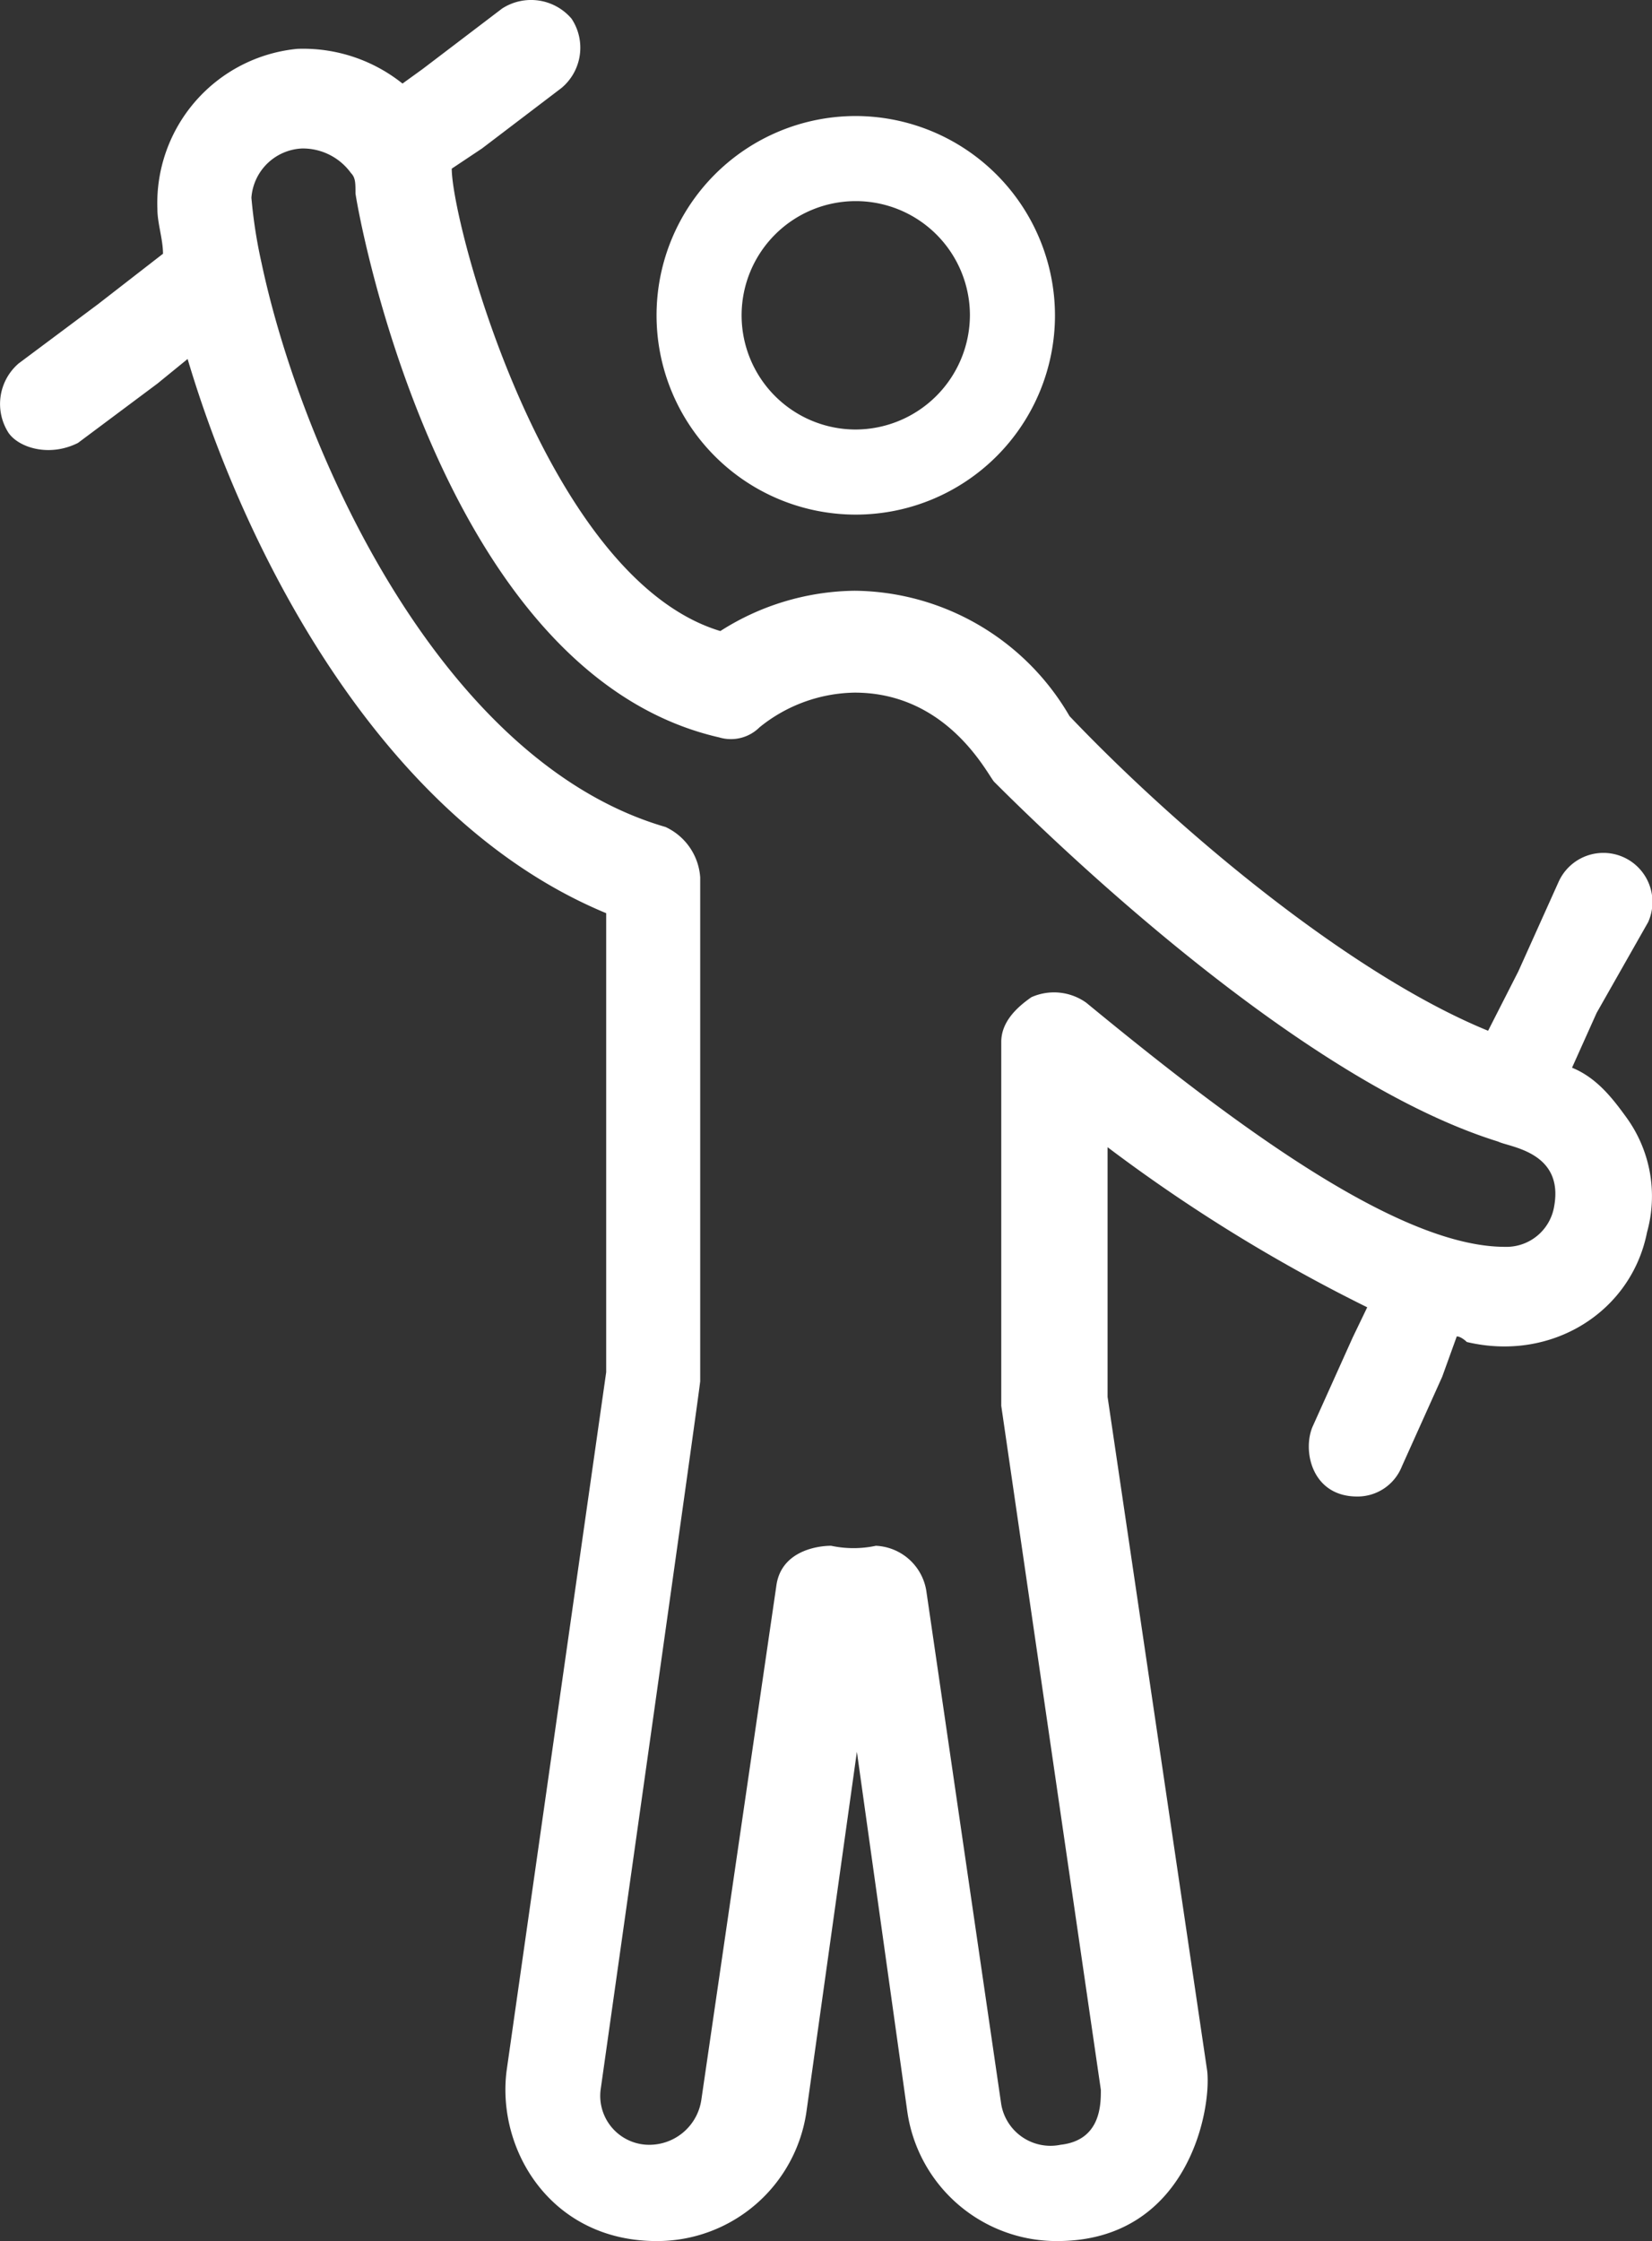
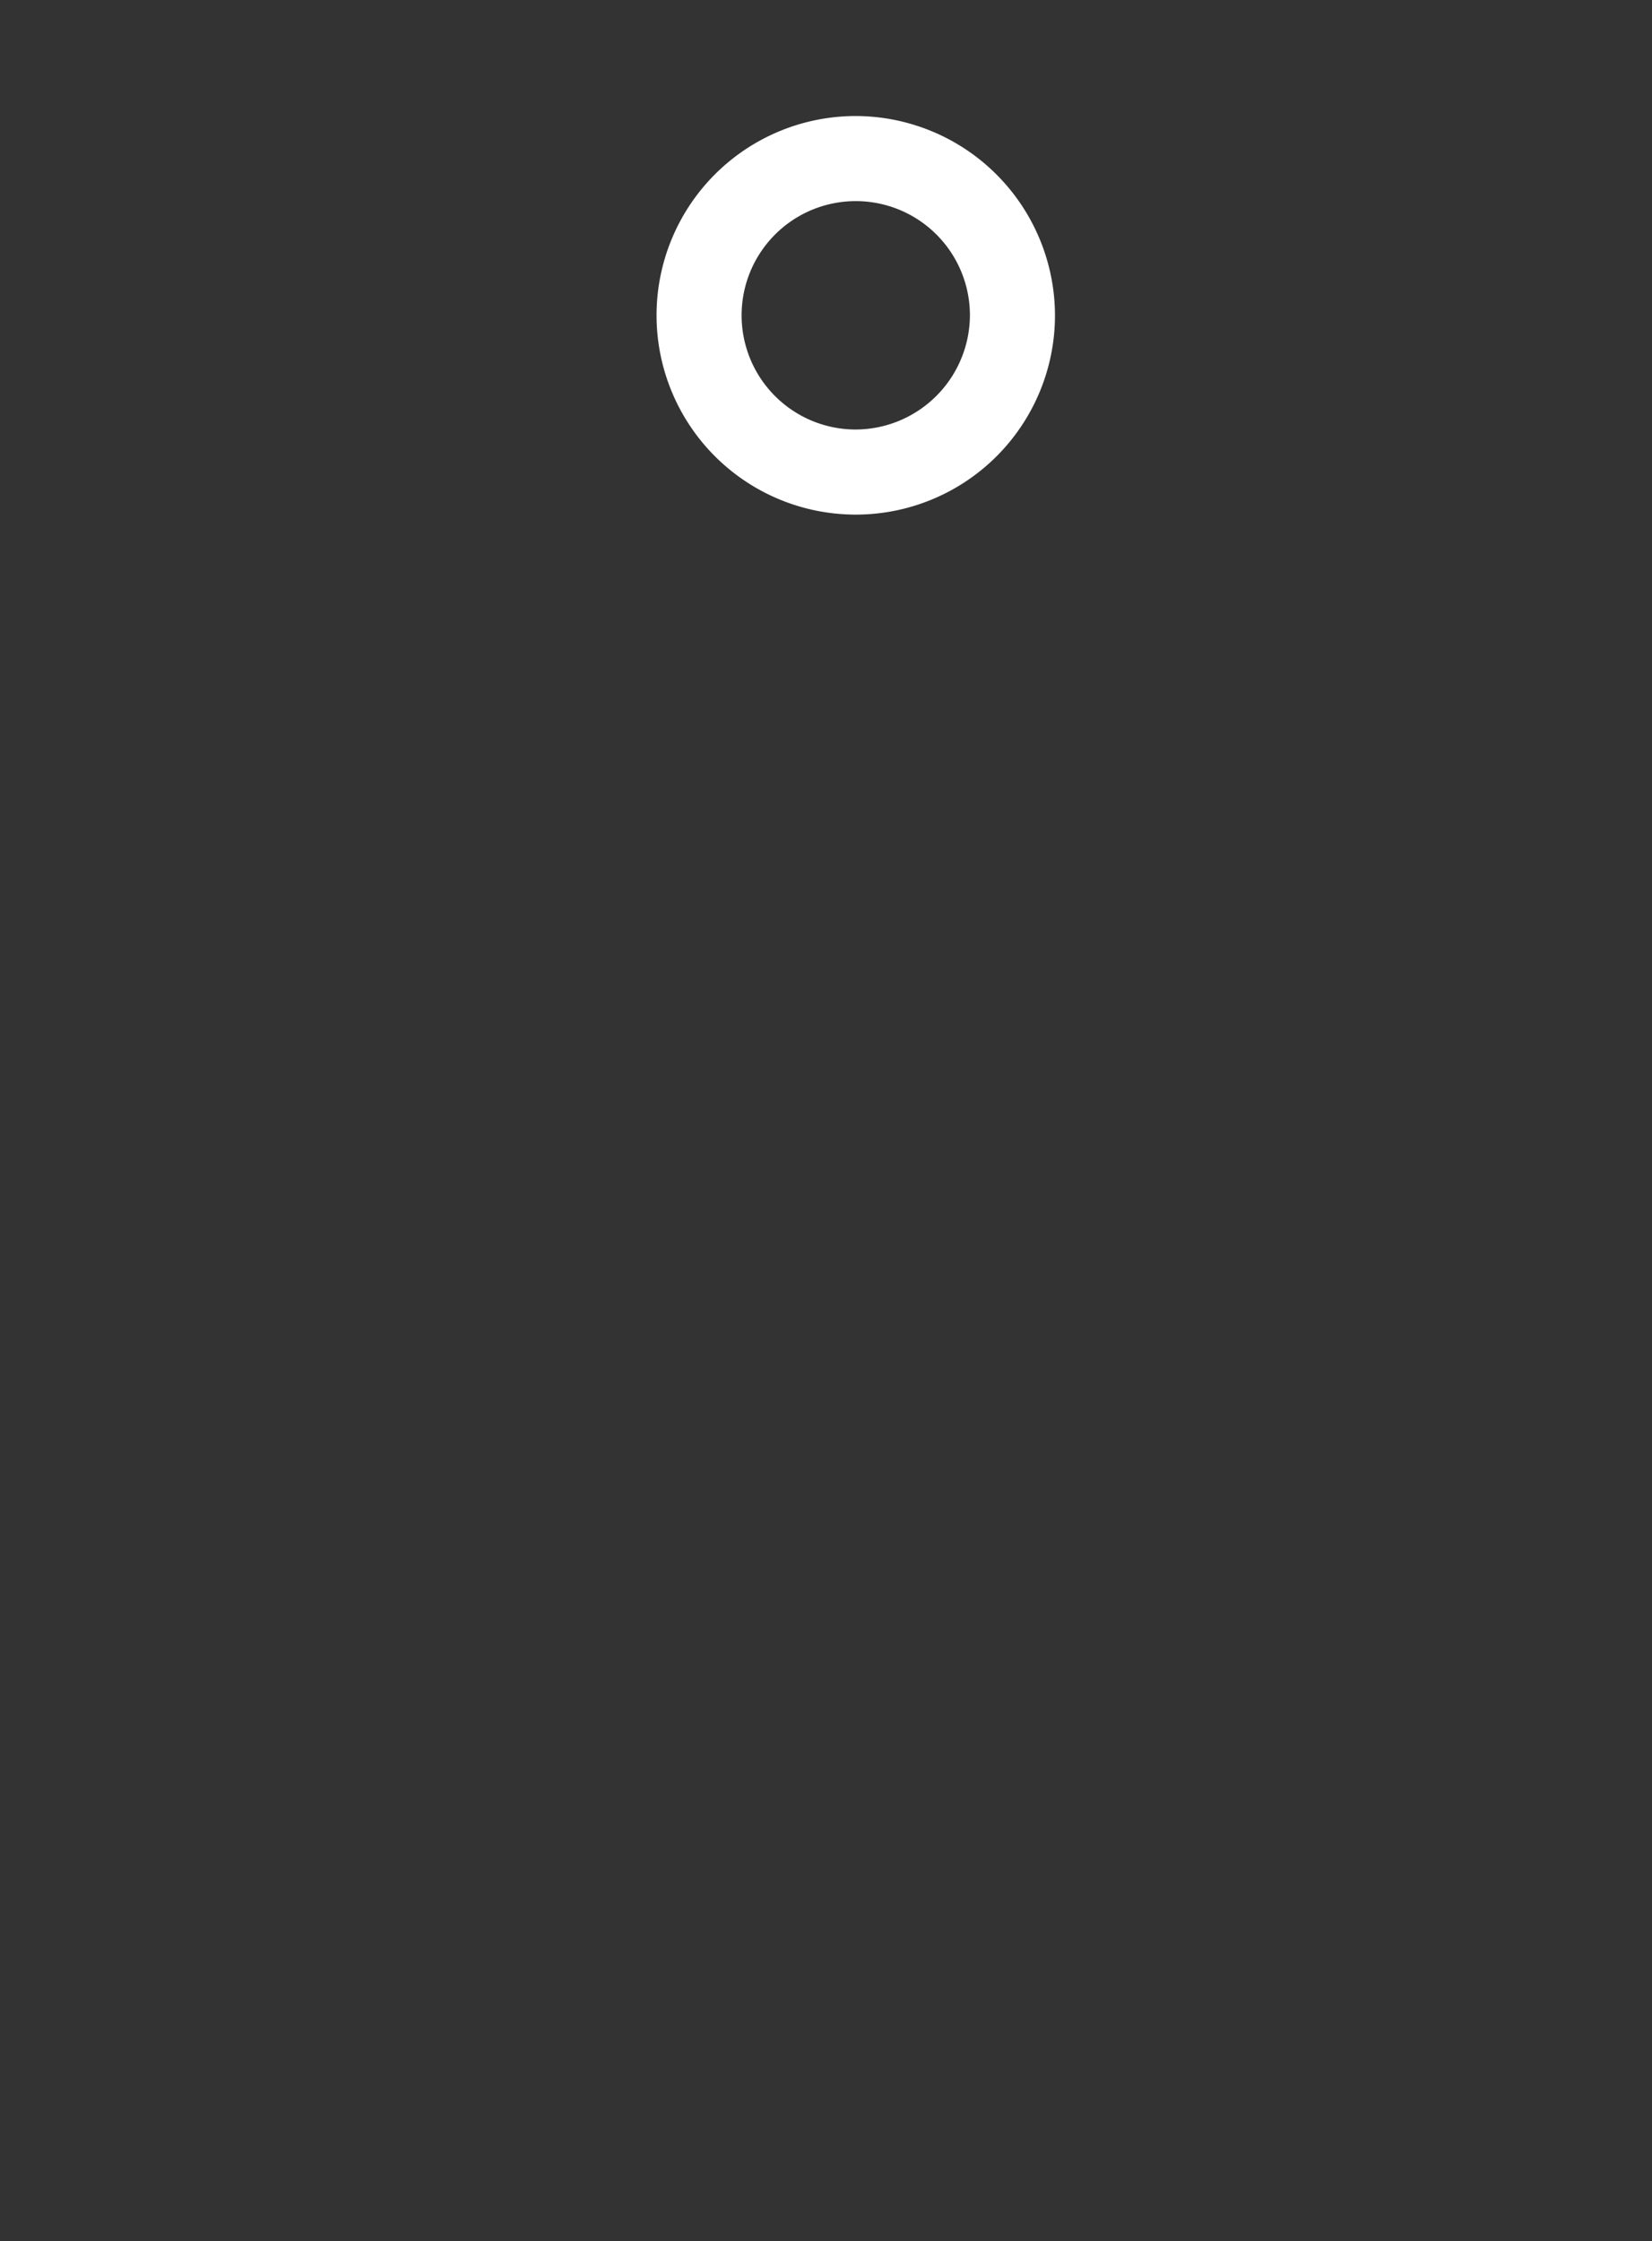
<svg xmlns="http://www.w3.org/2000/svg" width="147.609" height="200.164" viewBox="0 0 147.609 200.164">
  <rect x="0" y="0" width="147.609" height="200.164" fill="#333333" stroke="none" />
  <g id="Vecto__x28_VERSION_À_ENVOYER_x29_" transform="translate(-26.236 0.063)">
    <g id="Groupe_5695" data-name="Groupe 5695">
      <g id="Groupe_5693" data-name="Groupe 5693">
-         <path id="Tracé_8463" data-name="Tracé 8463" d="M173.5,82.3a4.386,4.386,0,1,0-8-3.6l-3.6,8L159.2,92c-12-4.9-27.2-17.4-37.4-28.1a22.443,22.443,0,0,0-19.2-11.2,22.733,22.733,0,0,0-12,3.6C75,51.6,66.6,19.9,66.6,15l2.7-1.8,7.1-5.4a4.683,4.683,0,0,0,.9-6.2A4.756,4.756,0,0,0,71.1.7L64,6.1,62.2,7.4a14.215,14.215,0,0,0-9.4-3.1A13.843,13.843,0,0,0,40.3,18.6c0,1.3.5,2.7.5,4L35,27.1l-7.1,5.3a4.772,4.772,0,0,0-.9,6.2c.9,1.3,3.6,2.2,6.2.9l7.1-5.3L43,32c4.9,16.5,16.9,41,37.4,49.5v41l-8.9,62.4c-.9,7.1,4,15.2,13.4,15.2a13.477,13.477,0,0,0,13.4-11.6l4.5-32.1,4.5,32.1a13.477,13.477,0,0,0,13.4,11.6c11.6,0,13.8-11.6,13.4-15.2l-8.9-60.2V102.4a145.118,145.118,0,0,0,23.2,14.3l-1.3,2.7-3.6,8c-.9,2.2,0,6.2,4,6.2a4.259,4.259,0,0,0,4-2.7l3.6-8,1.3-3.6c.4,0,.9.5.9.5,7.6,1.8,14.7-2.7,16.1-9.8a11.978,11.978,0,0,0-1.8-10.2c-1.3-1.8-2.7-3.6-4.9-4.5l2.2-4.9Zm-8.4,25.4a4.323,4.323,0,0,1-4.4,3.6c-9.8,0-25-11.6-37.4-21.8a4.959,4.959,0,0,0-4.9-.5c-1.3.9-2.7,2.2-2.7,4v32.5l8.9,61.1c0,1.3,0,4.5-3.6,4.9a4.465,4.465,0,0,1-5.3-3.6L109,142a4.786,4.786,0,0,0-4.5-4,9.569,9.569,0,0,1-4,0c-1.3,0-4.5.5-4.9,3.6l-6.7,45.9a4.7,4.7,0,0,1-4.5,4,4.374,4.374,0,0,1-4.5-4.9s8.9-62.8,8.9-63.3v-45a5.362,5.362,0,0,0-3.1-4.5C65.7,68,53.2,40.4,49.6,23.4a44.027,44.027,0,0,1-.9-5.8,4.747,4.747,0,0,1,4.5-4.4,5.3,5.3,0,0,1,4.4,2.2c.4.4.4.9.4,1.8,0,.4,7.1,42.8,32.5,48.6a3.633,3.633,0,0,0,3.6-.9,13.79,13.79,0,0,1,8.5-3.1c8.5,0,12,7.6,12.5,8,6.2,6.2,27.6,26.7,45,32.1C161.1,102.4,166,102.8,165.1,107.7Z" fill="#fff" />
-       </g>
+         </g>
      <g id="Groupe_5694" data-name="Groupe 5694">
        <path id="Tracé_8464" data-name="Tracé 8464" d="M102.7,10.3a17.8,17.8,0,1,0,17.8,17.8A17.839,17.839,0,0,0,102.7,10.3Zm0,28a10.2,10.2,0,1,1,10.2-10.2A10.243,10.243,0,0,1,102.7,38.3Z" fill="#fff" />
      </g>
    </g>
  </g>
</svg>